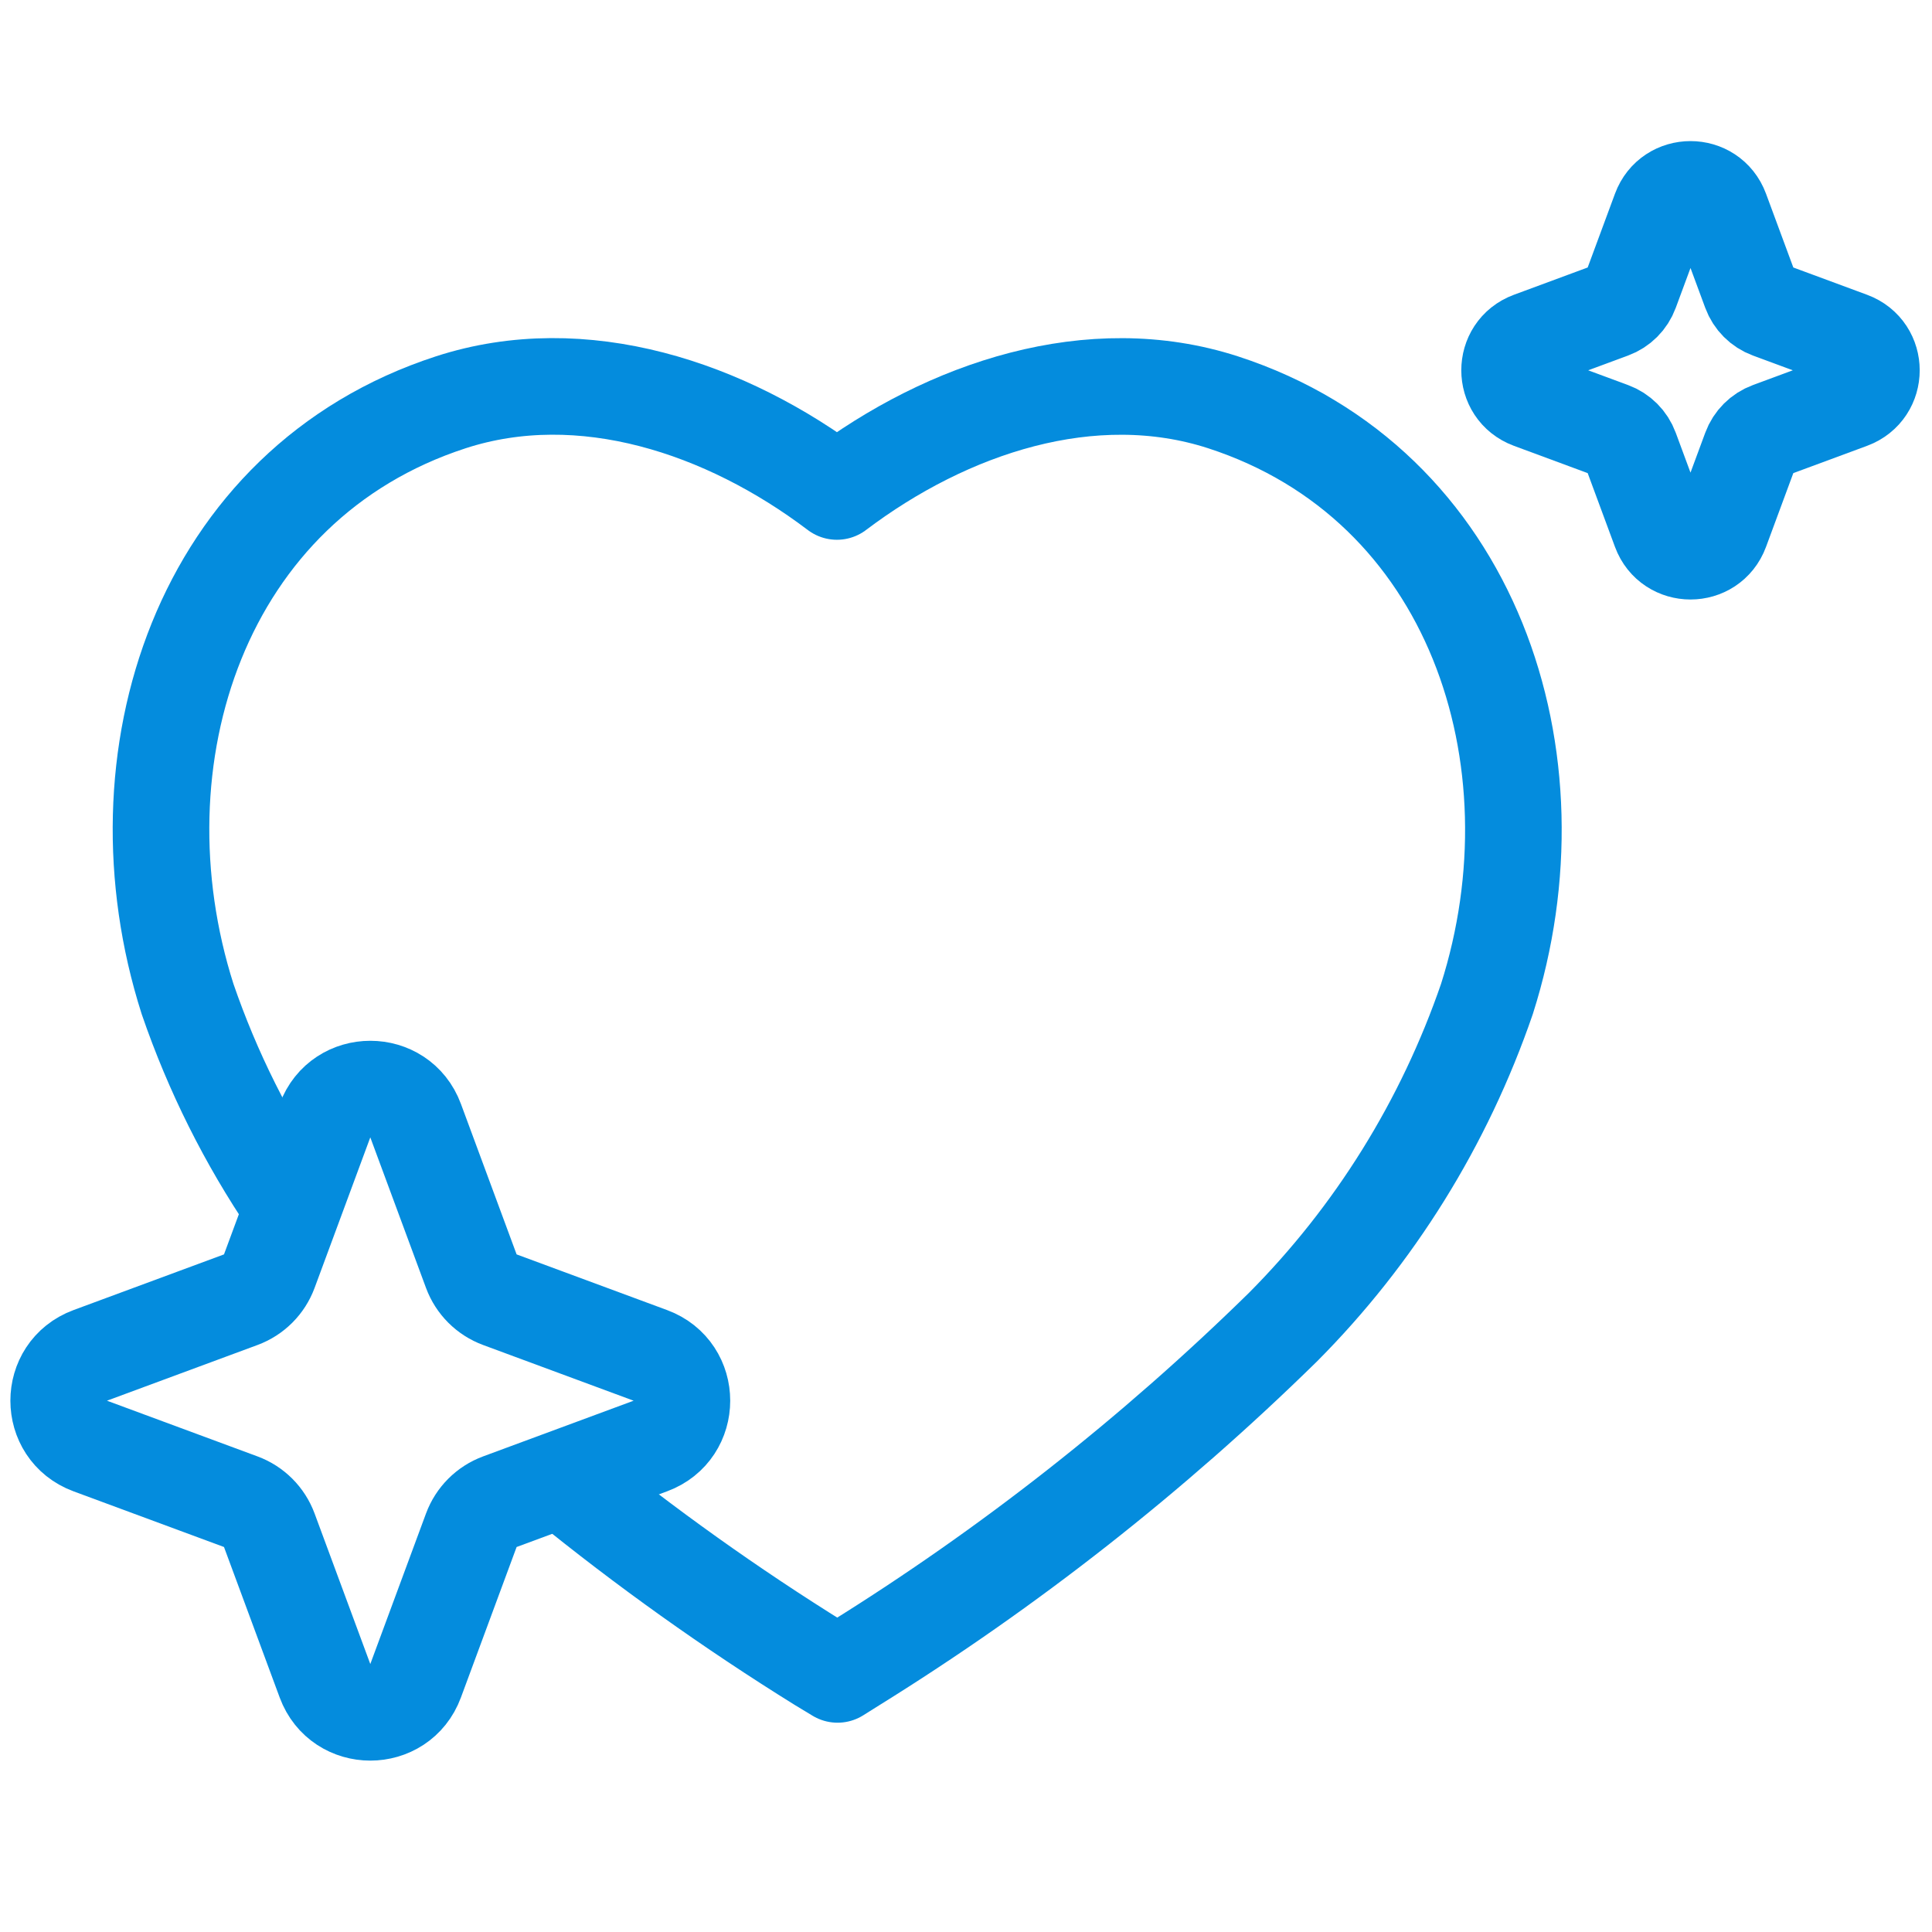
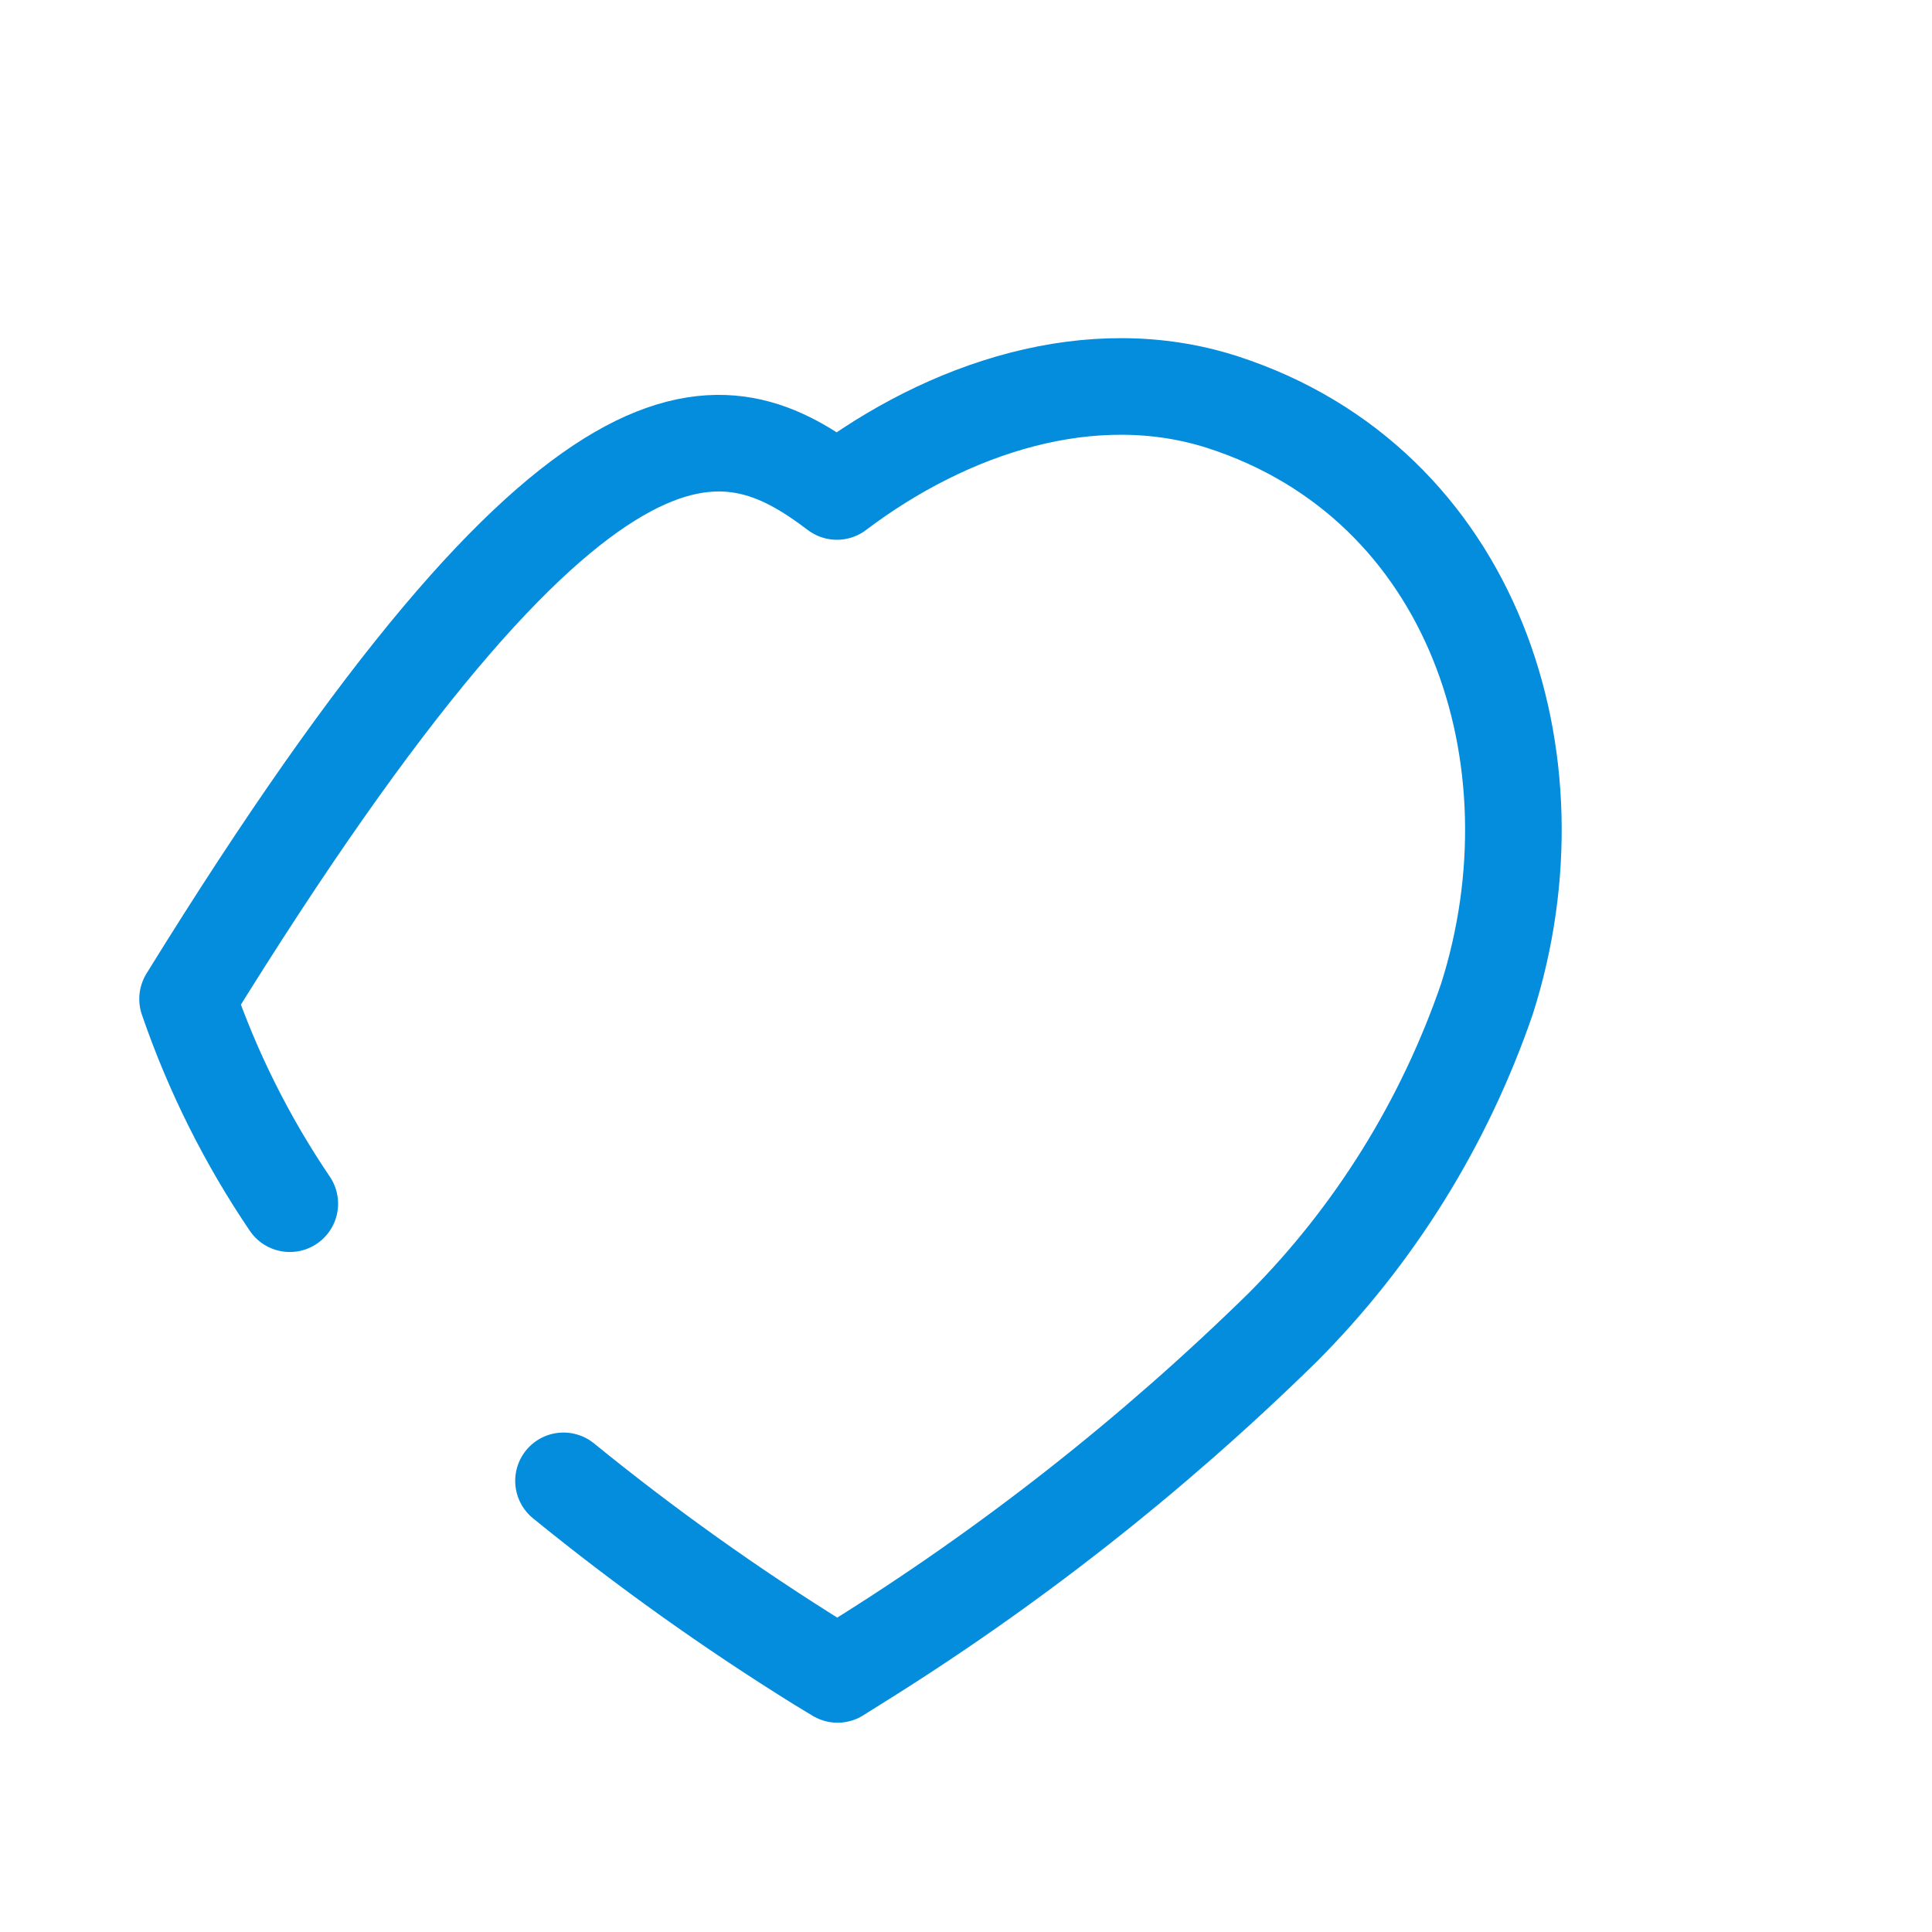
<svg xmlns="http://www.w3.org/2000/svg" width="60" height="60" viewBox="0 0 60 60" fill="none">
-   <path d="M9 37.382C7.672 35.423 6.602 33.286 5.825 31.024C3.446 23.563 6.224 15.022 13.999 12.494C18.085 11.167 22.548 12.656 25.991 15.263C29.436 12.659 33.897 11.17 37.983 12.494C45.758 15.022 48.556 23.563 46.178 31.024C44.856 34.87 42.689 38.357 39.842 41.217C35.793 45.188 31.329 48.694 26.531 51.674L26.011 52L25.472 51.674C22.698 49.951 20.035 48.052 17.5 45.989" stroke="#048CDD" stroke-width="3" stroke-linecap="round" stroke-linejoin="round" />
-   <path d="M10.093 34.802C10.576 33.496 12.424 33.496 12.907 34.802L14.637 39.477C14.789 39.888 15.112 40.211 15.523 40.363L20.198 42.093C21.504 42.577 21.504 44.423 20.198 44.907L15.523 46.637C15.112 46.789 14.789 47.112 14.637 47.523L12.907 52.198C12.424 53.504 10.576 53.504 10.093 52.198L8.363 47.523C8.211 47.112 7.888 46.789 7.477 46.637L2.802 44.907C1.496 44.423 1.496 42.577 2.802 42.093L7.477 40.363C7.888 40.211 8.211 39.888 8.363 39.477L10.093 34.802Z" stroke="#048CDD" stroke-width="3" />
-   <path d="M51.562 6.535C51.884 5.664 53.116 5.664 53.438 6.535L54.366 9.043C54.467 9.317 54.683 9.533 54.957 9.634L57.465 10.562C58.336 10.884 58.336 12.116 57.465 12.438L54.957 13.366C54.683 13.467 54.467 13.683 54.366 13.957L53.438 16.465C53.116 17.336 51.884 17.336 51.562 16.465L50.634 13.957C50.533 13.683 50.317 13.467 50.043 13.366L47.535 12.438C46.664 12.116 46.664 10.884 47.535 10.562L50.043 9.634C50.317 9.533 50.533 9.317 50.634 9.043L51.562 6.535Z" stroke="#048CDD" stroke-width="3" />
+   <path d="M9 37.382C7.672 35.423 6.602 33.286 5.825 31.024C18.085 11.167 22.548 12.656 25.991 15.263C29.436 12.659 33.897 11.17 37.983 12.494C45.758 15.022 48.556 23.563 46.178 31.024C44.856 34.87 42.689 38.357 39.842 41.217C35.793 45.188 31.329 48.694 26.531 51.674L26.011 52L25.472 51.674C22.698 49.951 20.035 48.052 17.5 45.989" stroke="#048CDD" stroke-width="3" stroke-linecap="round" stroke-linejoin="round" />
</svg>